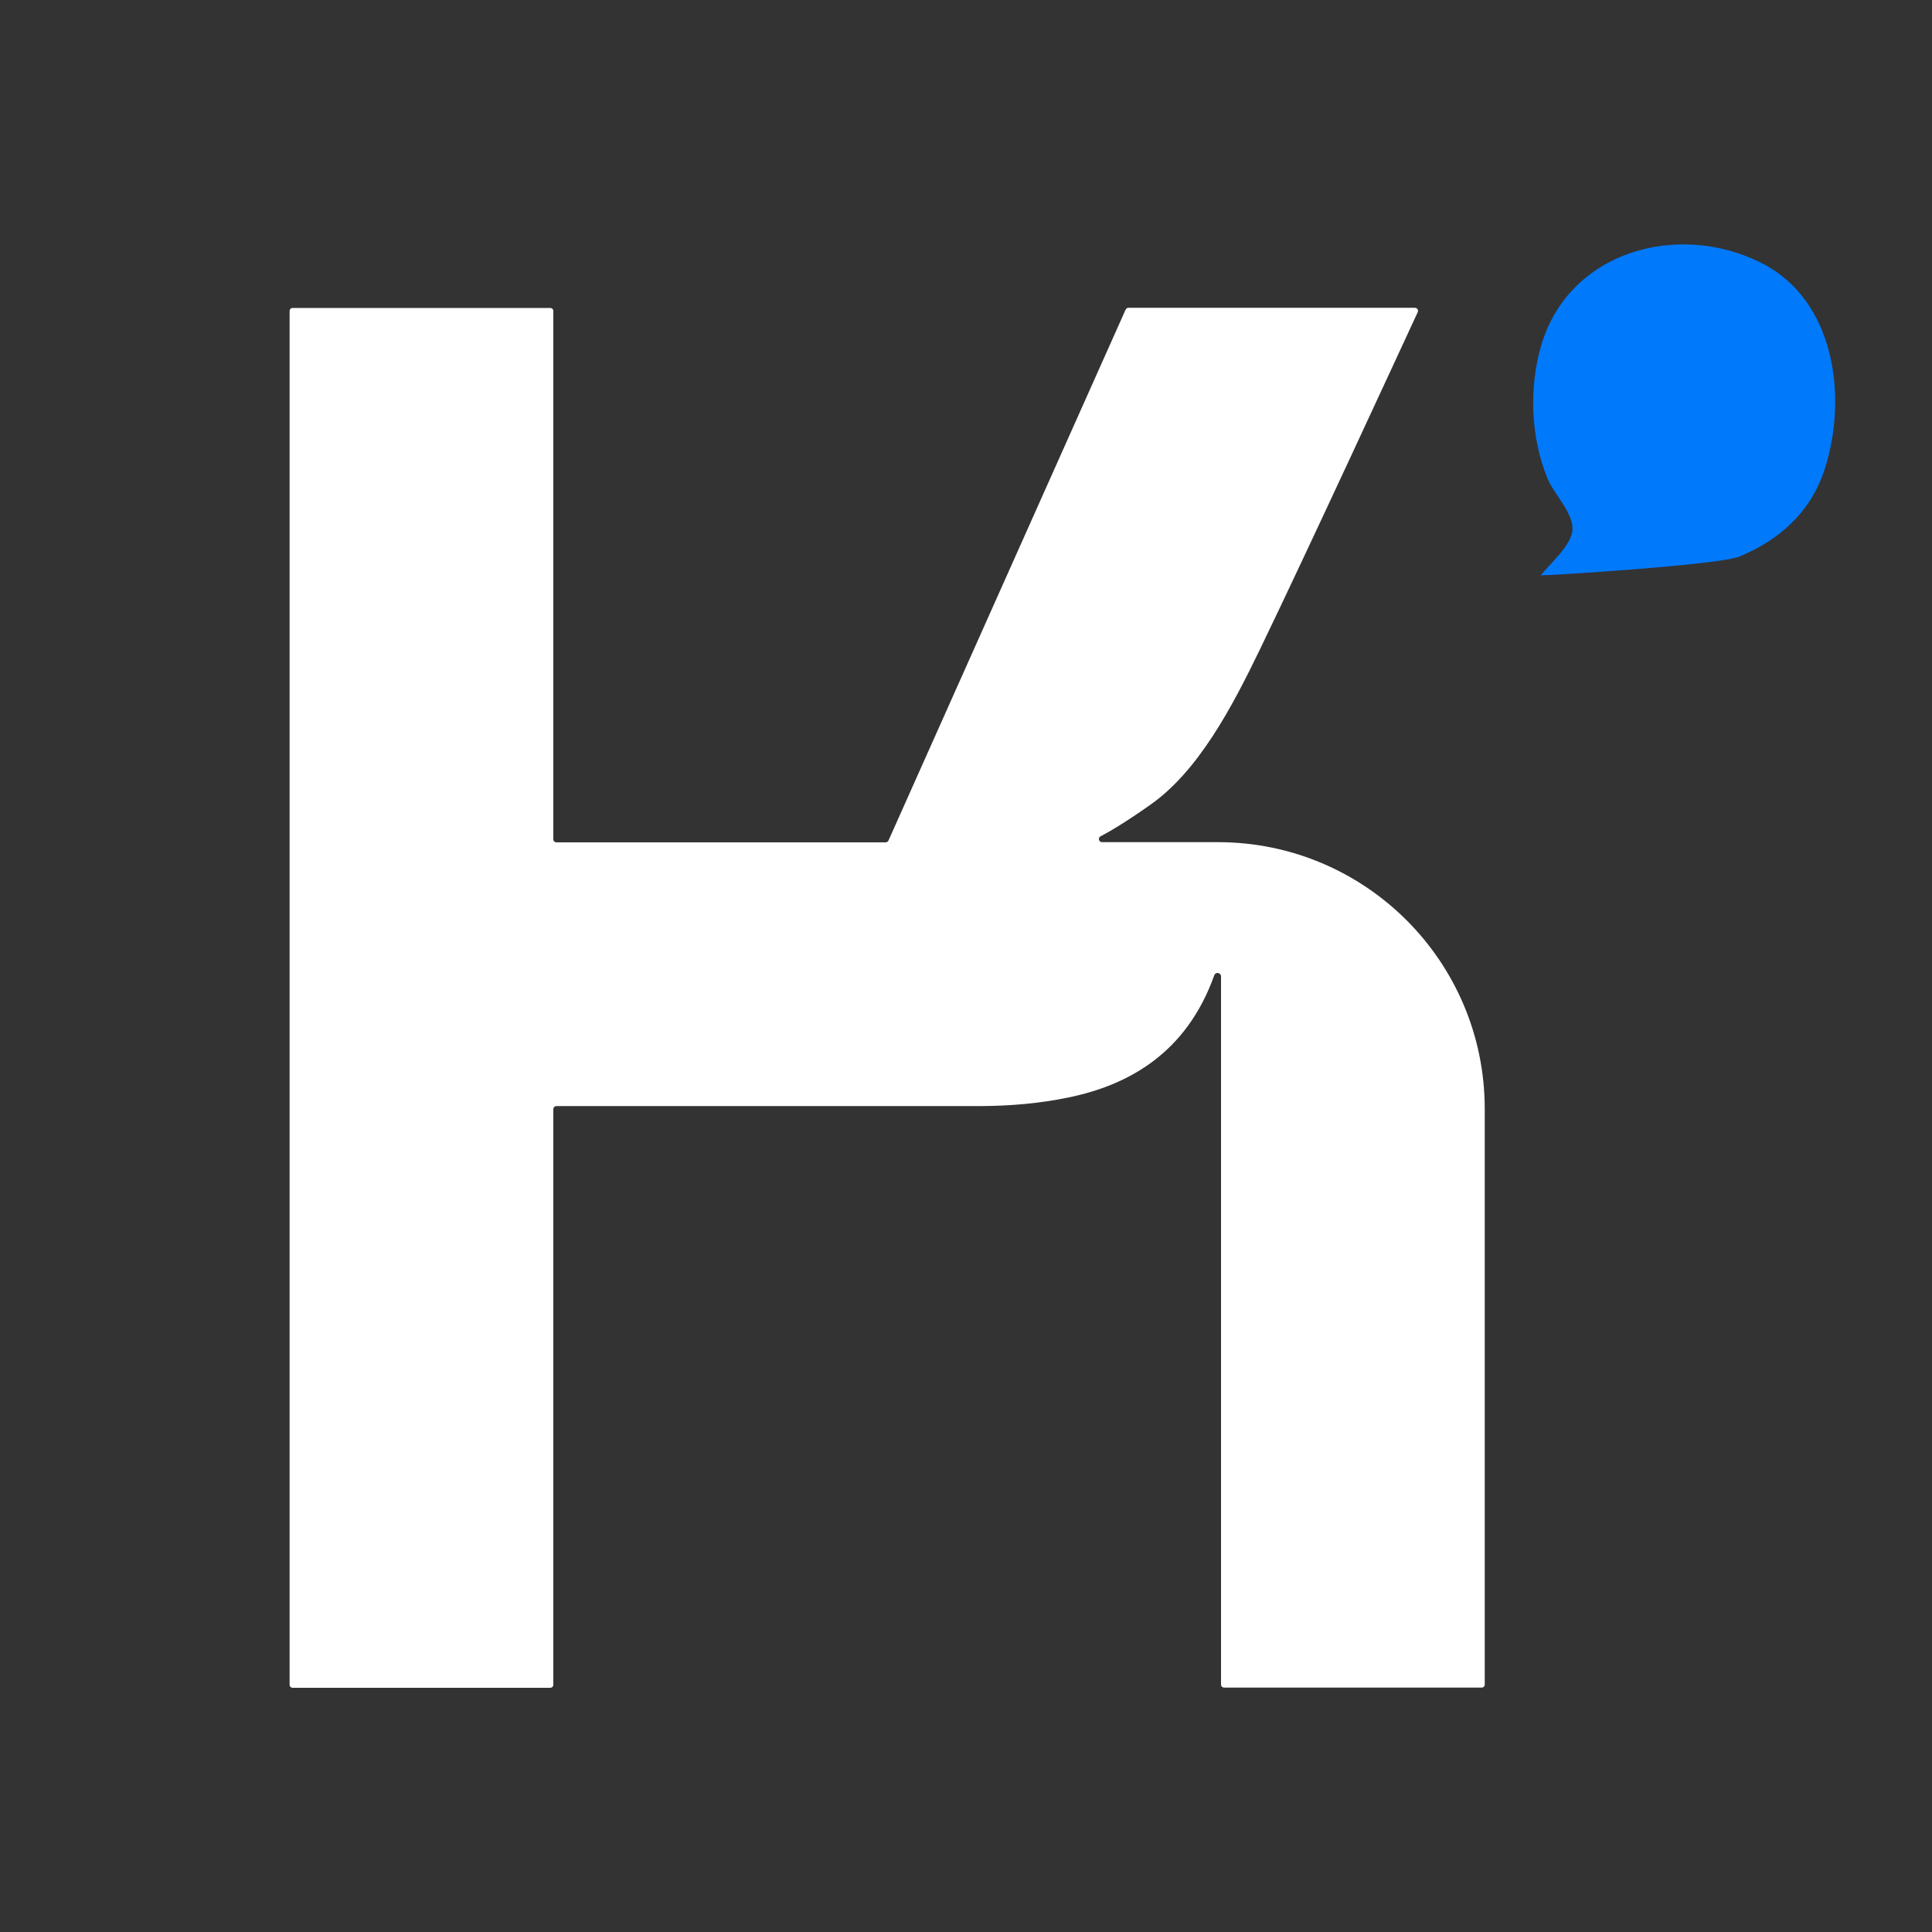
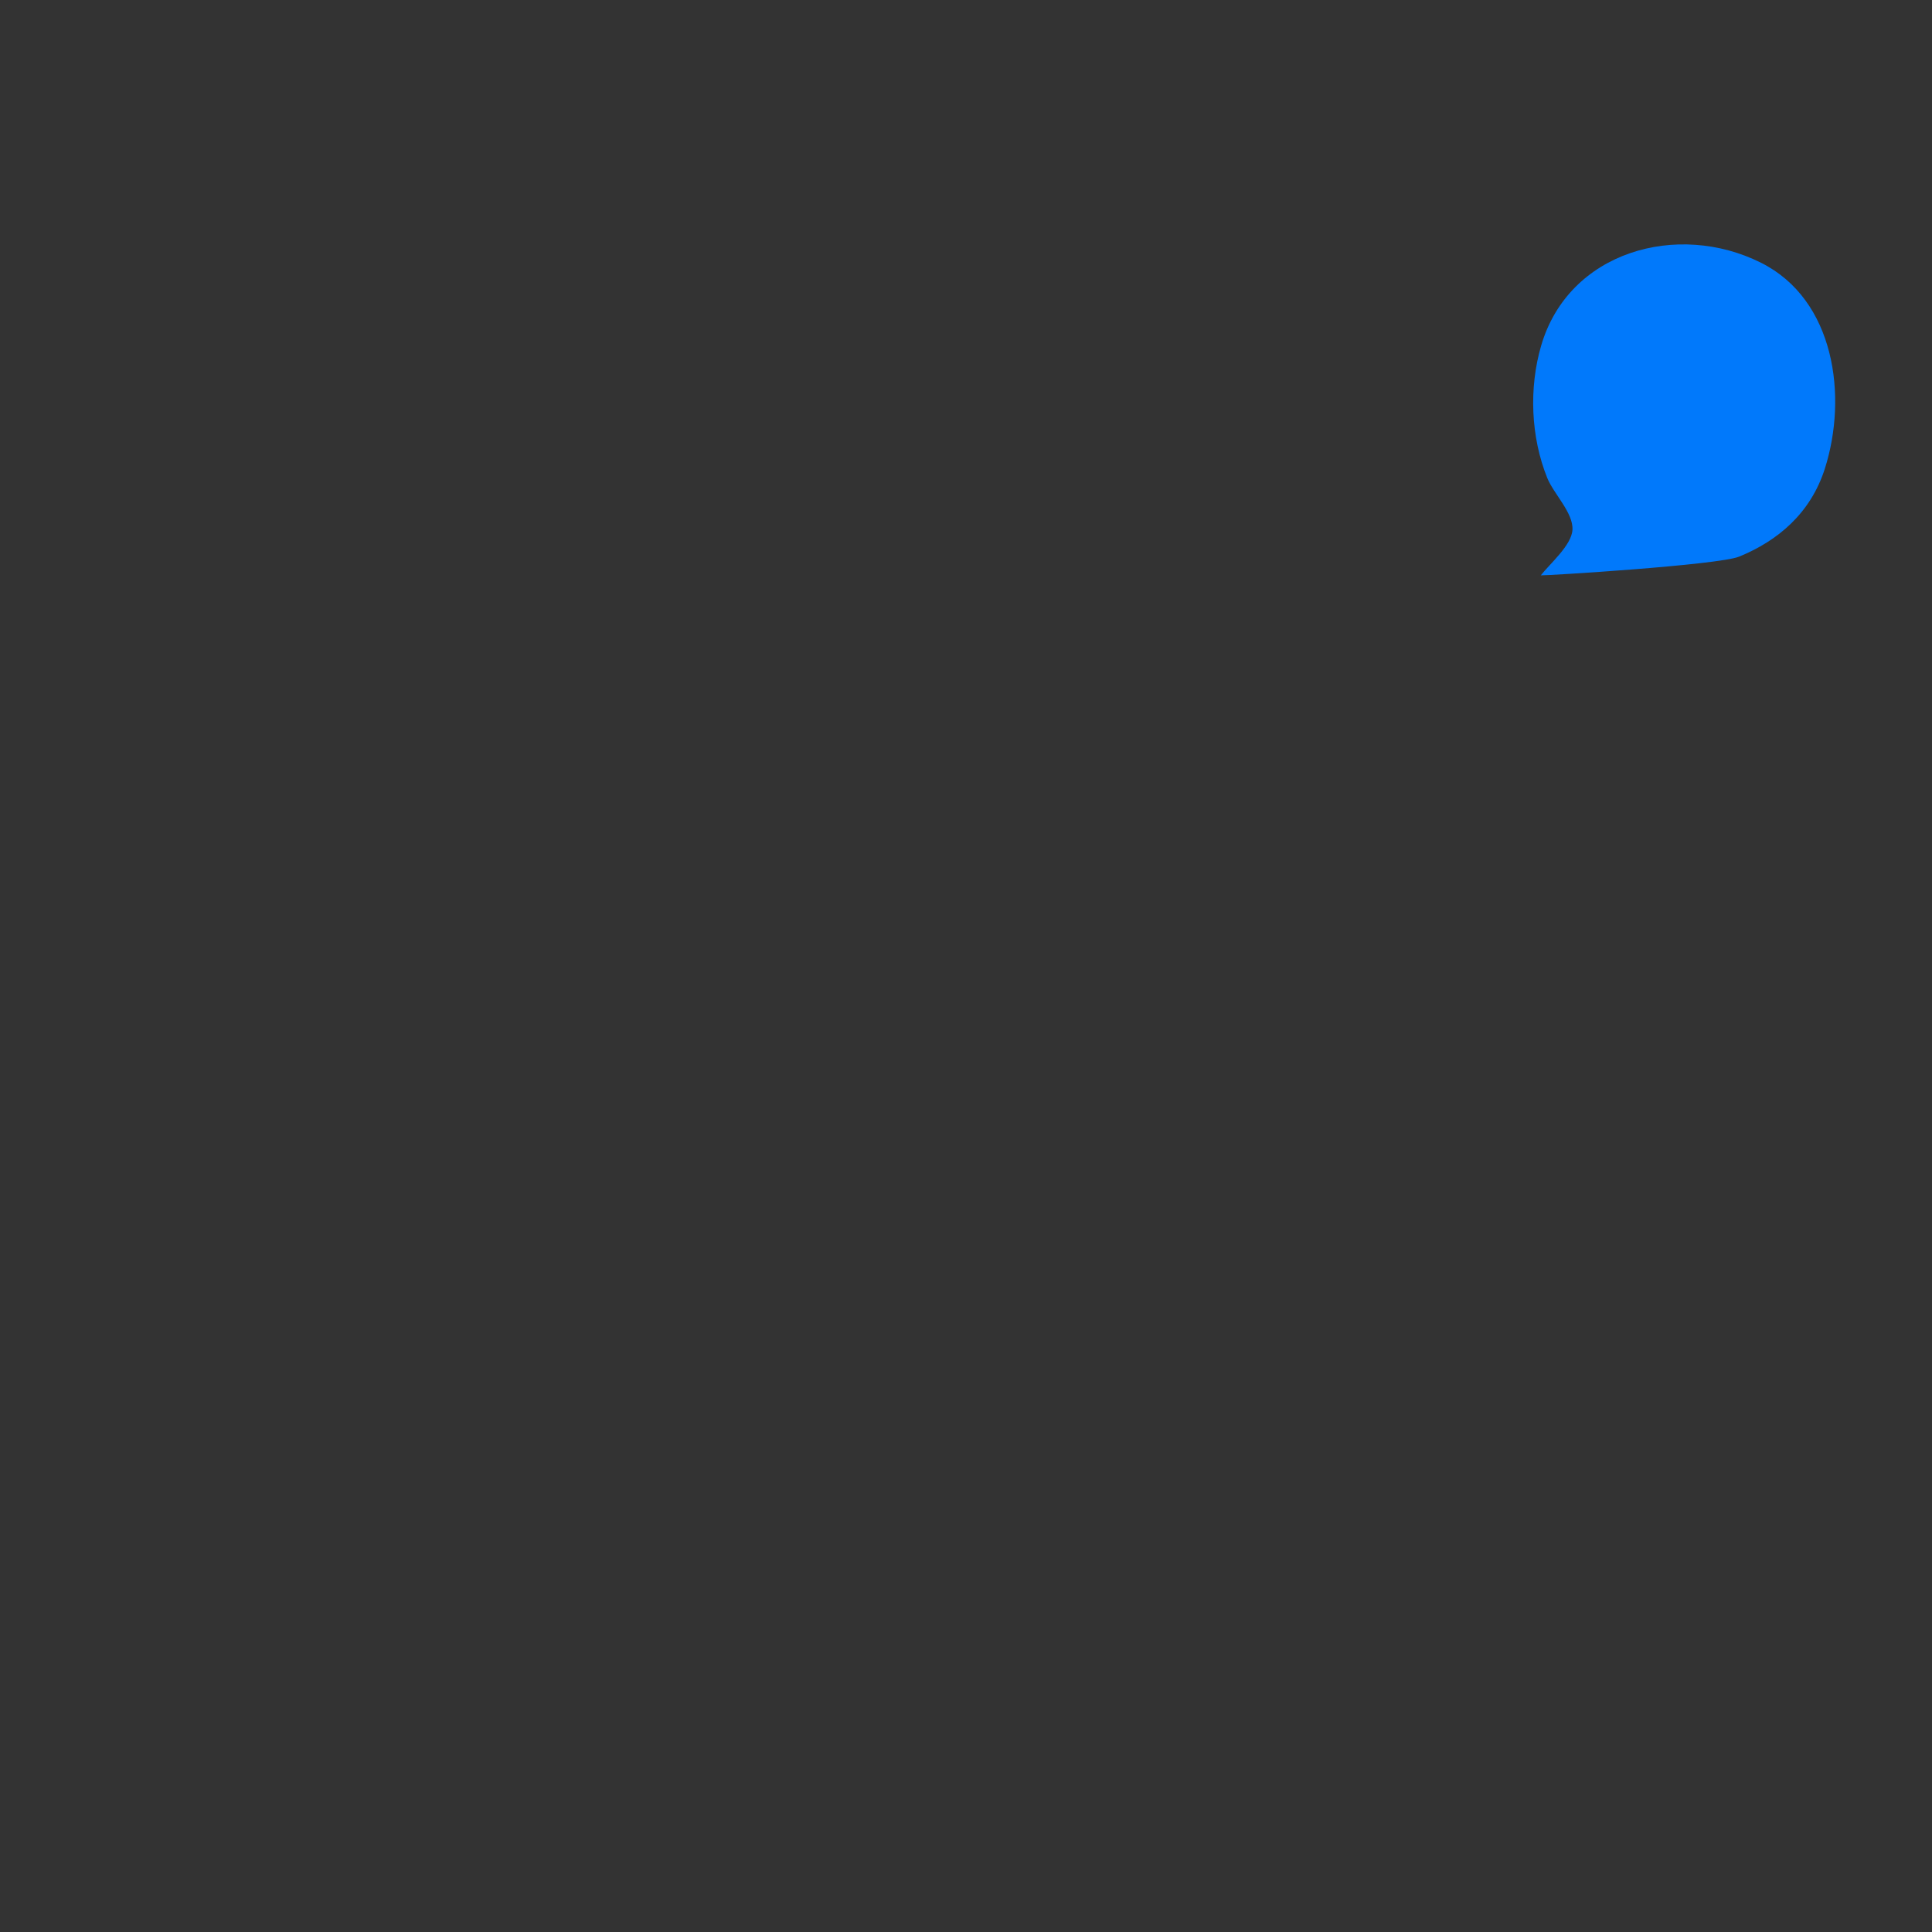
<svg xmlns="http://www.w3.org/2000/svg" version="1.1" width="100" height="100">
  <rect width="100%" height="100%" fill="#333333" stroke="none" />
  <defs>
    <style>
      .c {
        fill: #fff;
      }

      .c, .d {
        stroke-width: 0px;
      }

      .d {
        fill: #0179fb;
      }
    </style>
  </defs>
-   <path class="c" d="M63.05,43.59h-6.01c-.17,0-.22-.23-.08-.3.5-.26,1.31-.74,2.56-1.62,2.51-1.75,4.26-5.09,5.7-8.07,2.48-5.13,7.38-15.76,8.16-17.44.05-.11-.03-.23-.15-.23h-14.82c-.06,0-.12.04-.15.1l-12.27,27.47c-.03.06-.08.1-.15.1h-17.04c-.09,0-.16-.07-.16-.16v-27.34c0-.09-.07-.16-.16-.16h-13.33c-.09,0-.16.07-.16.16v71.1c0,.09.07.16.16.16h13.33c.09,0,.16-.07.16-.16v-29.79c0-.09.07-.16.16-.16h22.03c1.49-.01,3-.14,4.45-.44,3.18-.65,6.14-2.33,7.57-6.33.07-.19.35-.14.35.06v36.65c0,.09.07.16.16.16h13.33c.09,0,.16-.07.16-.16v-29.79c0-7.63-6.18-13.81-13.81-13.81Z" />
  <path class="d" d="M79.75,29.78c.47-.6,1.6-1.56,1.64-2.36.05-.87-.97-1.86-1.3-2.67-.86-2.12-.96-4.67-.32-6.86,1.43-4.89,7.07-6.45,11.38-4.29,3.82,1.91,4.5,6.92,3.3,10.67-.74,2.3-2.43,3.72-4.43,4.54-1.08.44-10.03.99-10.28.97Z" />
</svg>